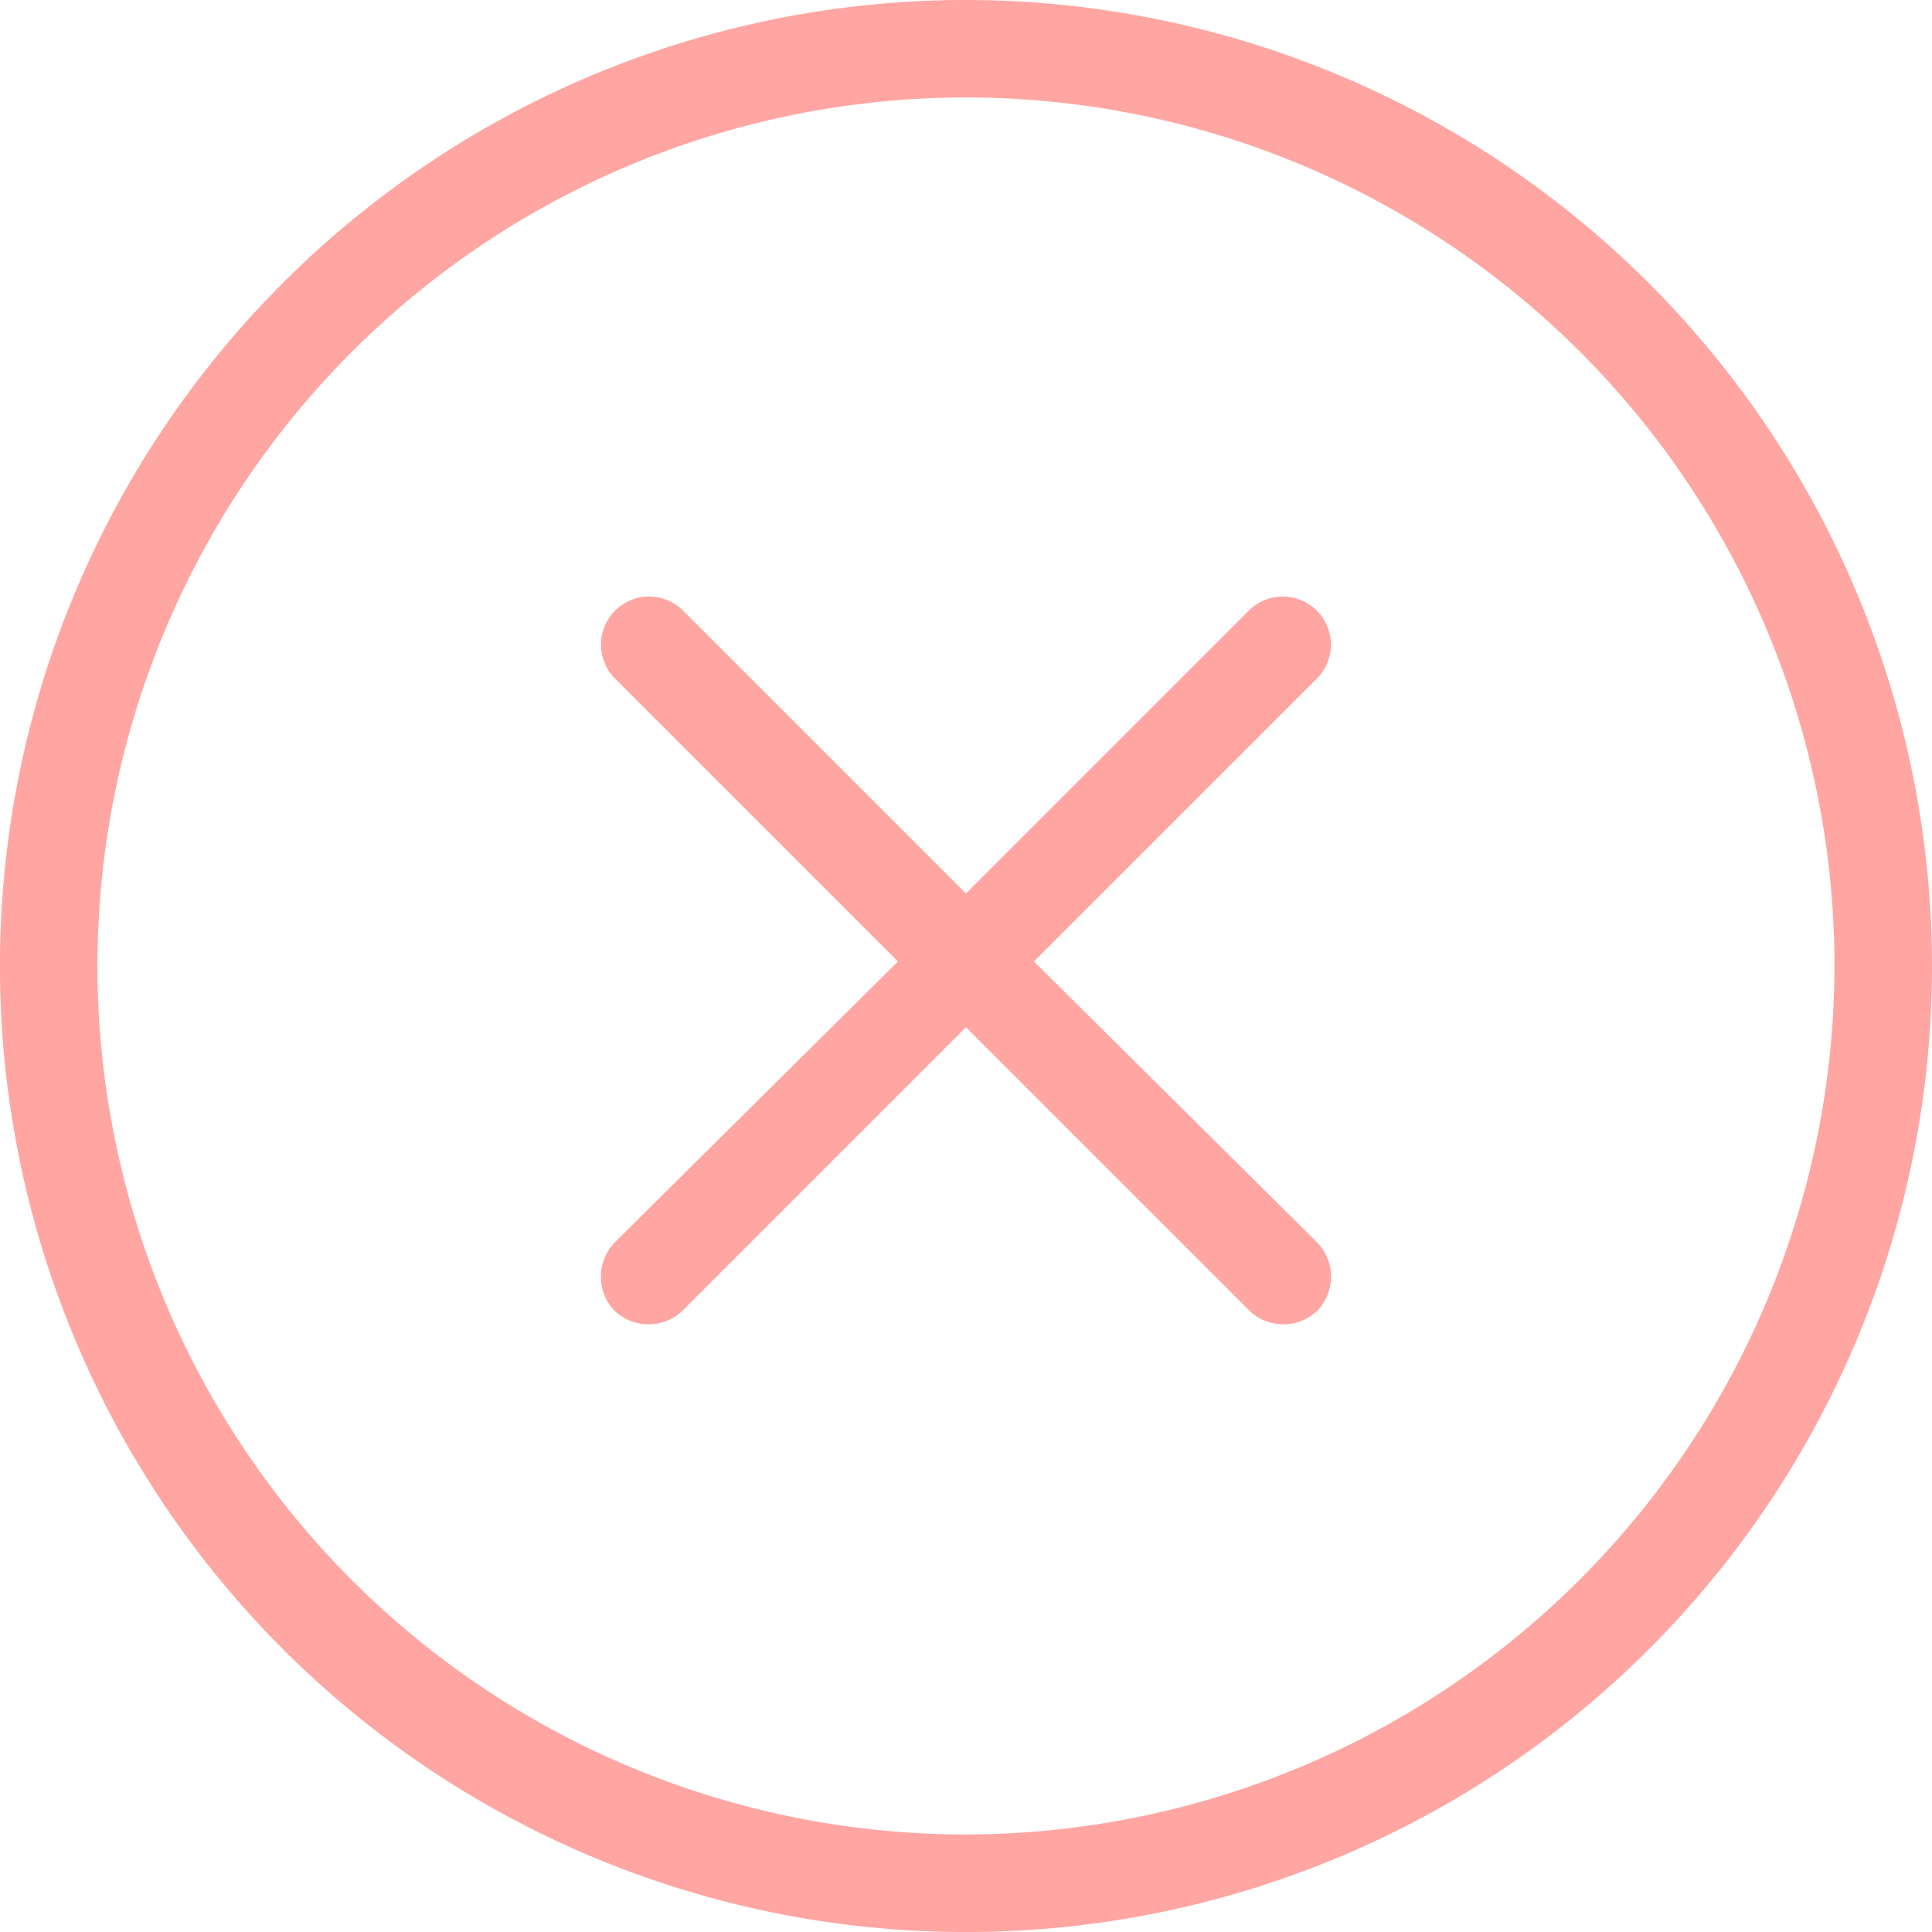
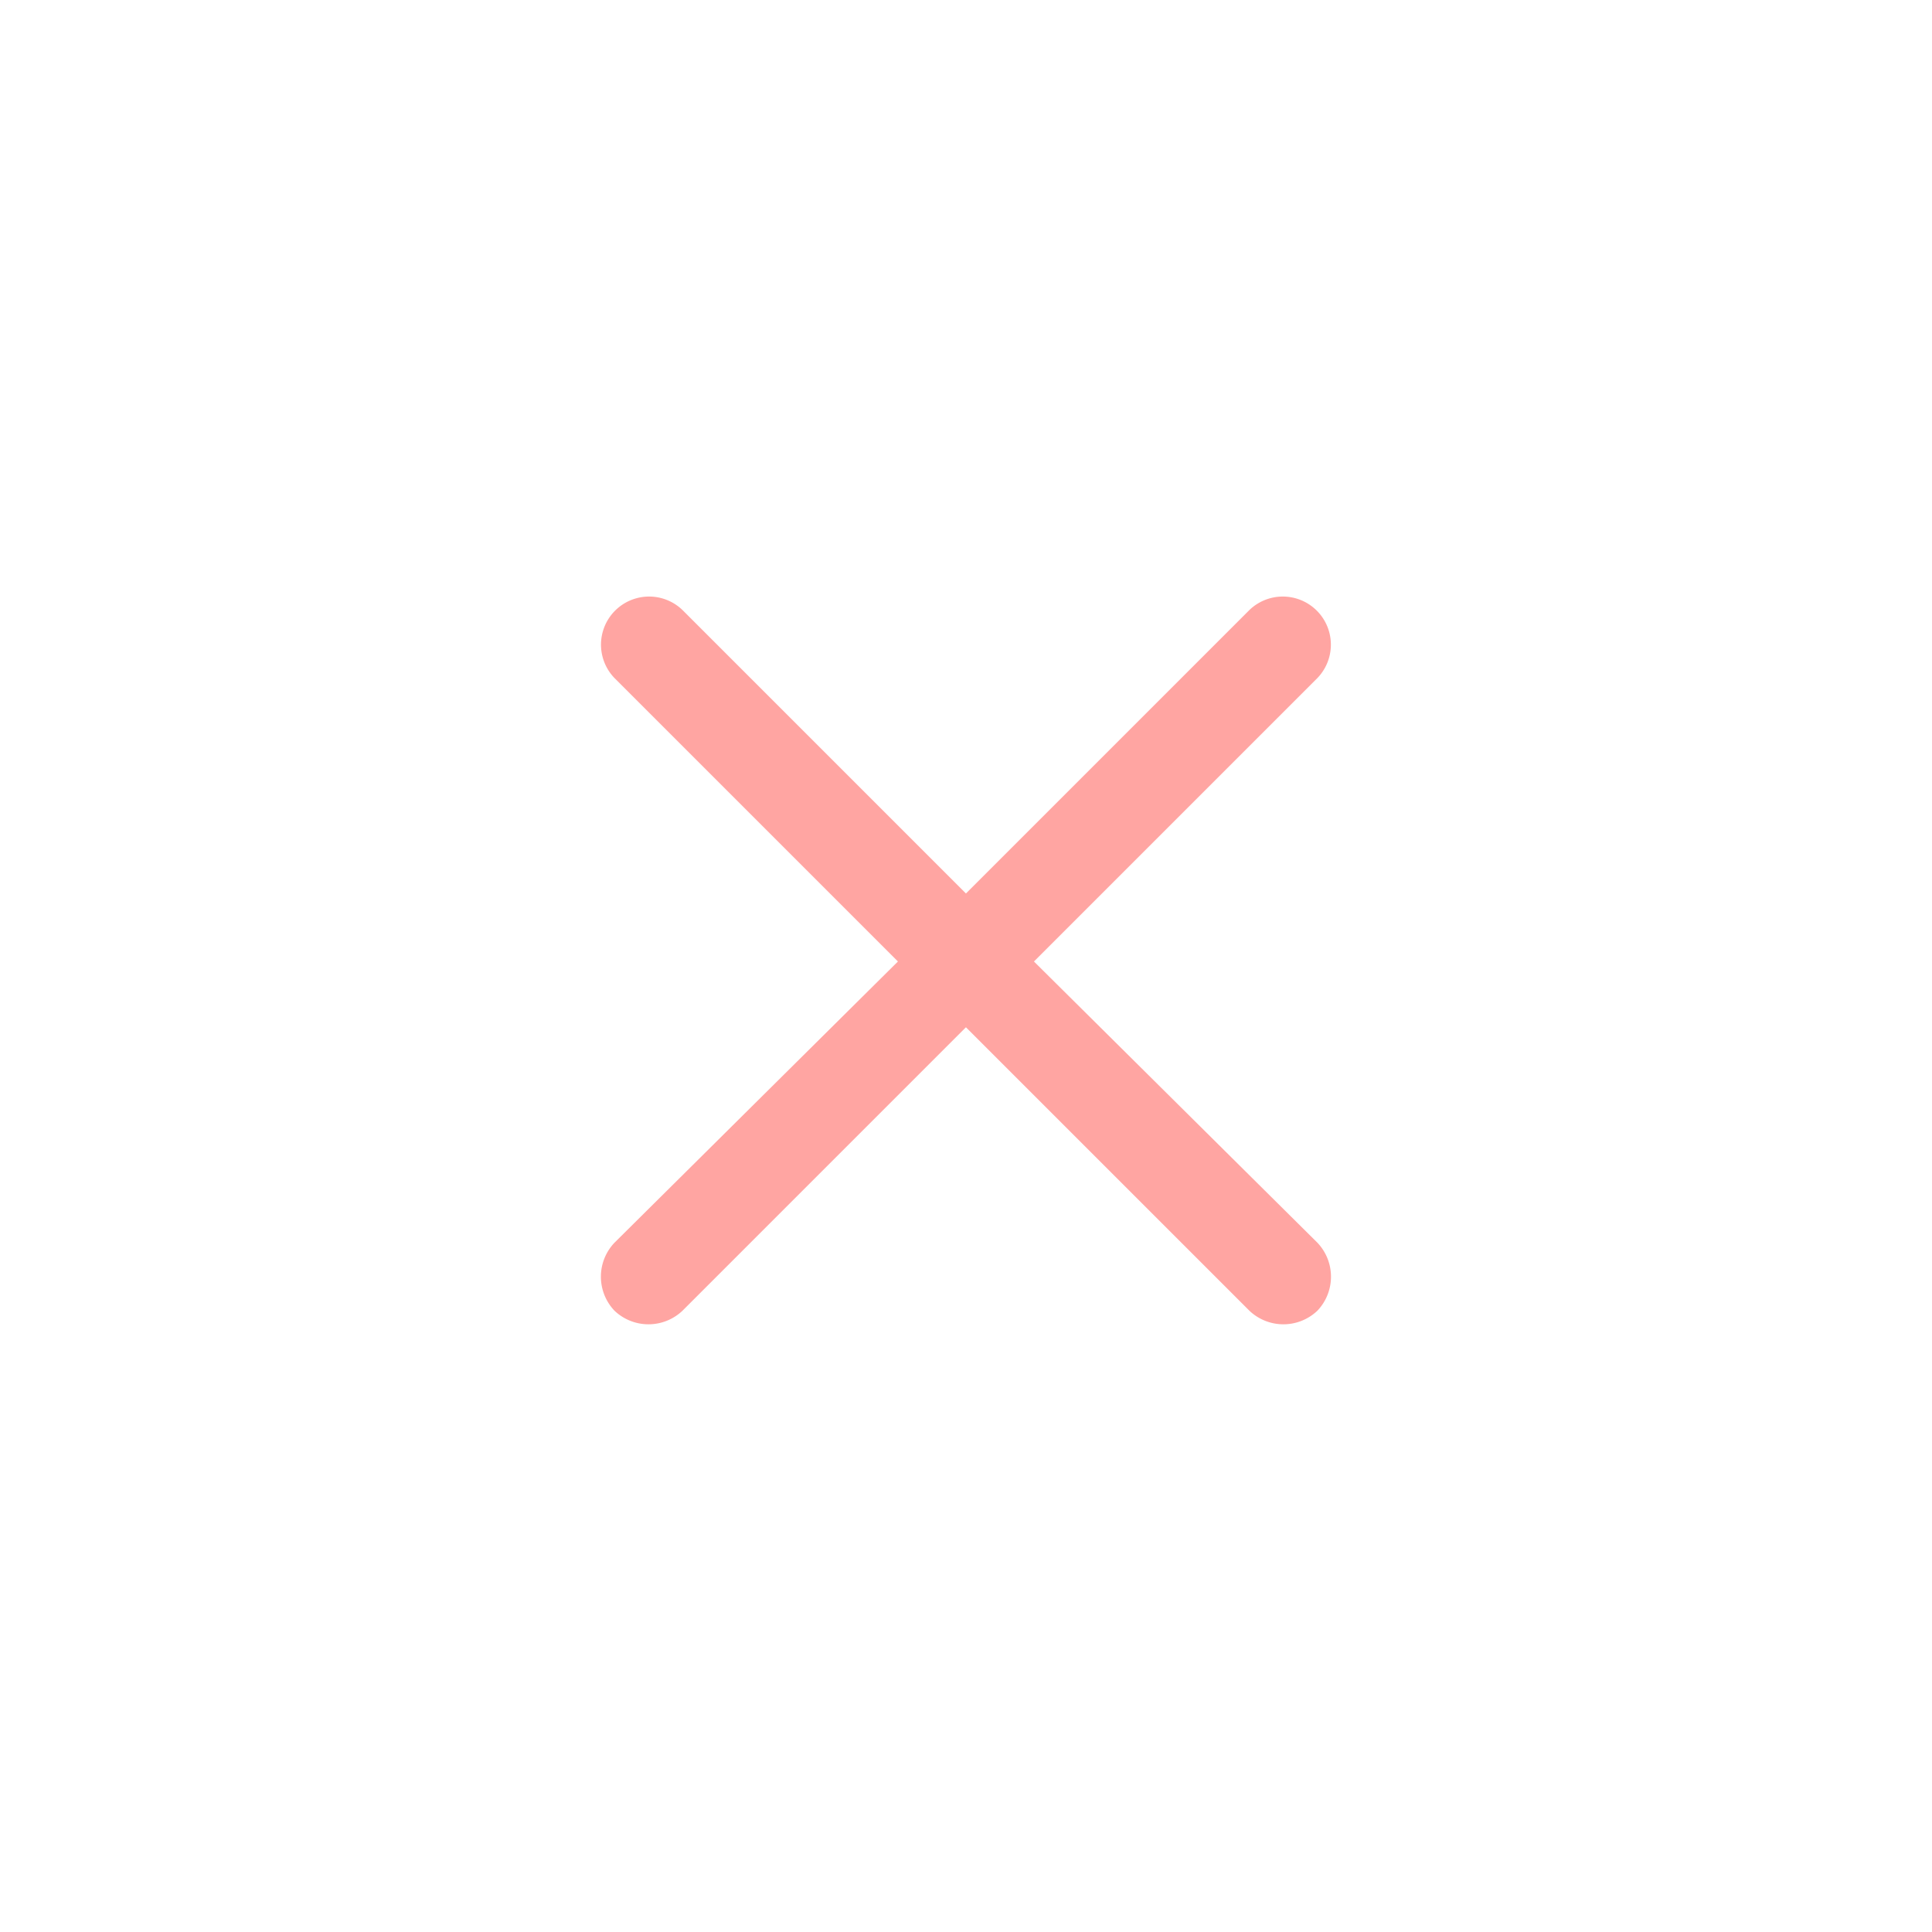
<svg xmlns="http://www.w3.org/2000/svg" width="49.969" height="49.969" viewBox="0 0 49.969 49.969">
-   <path d="M24.985,0A24.985,24.985,0,1,0,49.969,24.985,25.005,25.005,0,0,0,24.985,0Zm0,47.447A22.463,22.463,0,1,1,47.447,24.985,22.5,22.5,0,0,1,24.985,47.447Z" fill="#FFA5A2" />
  <g transform="translate(15.542 15.425)">
    <path d="M117.2,114.643l7.331-7.331a1.244,1.244,0,0,0-1.759-1.759l-7.331,7.331-7.331-7.331a1.244,1.244,0,0,0-1.759,1.759l7.331,7.331-7.331,7.273a1.276,1.276,0,0,0,0,1.759,1.276,1.276,0,0,0,1.759,0l7.331-7.331,7.331,7.331a1.276,1.276,0,0,0,1.759,0,1.276,1.276,0,0,0,0-1.759Z" transform="translate(-106 -105.2)" fill="#FFA5A2" />
  </g>
</svg>